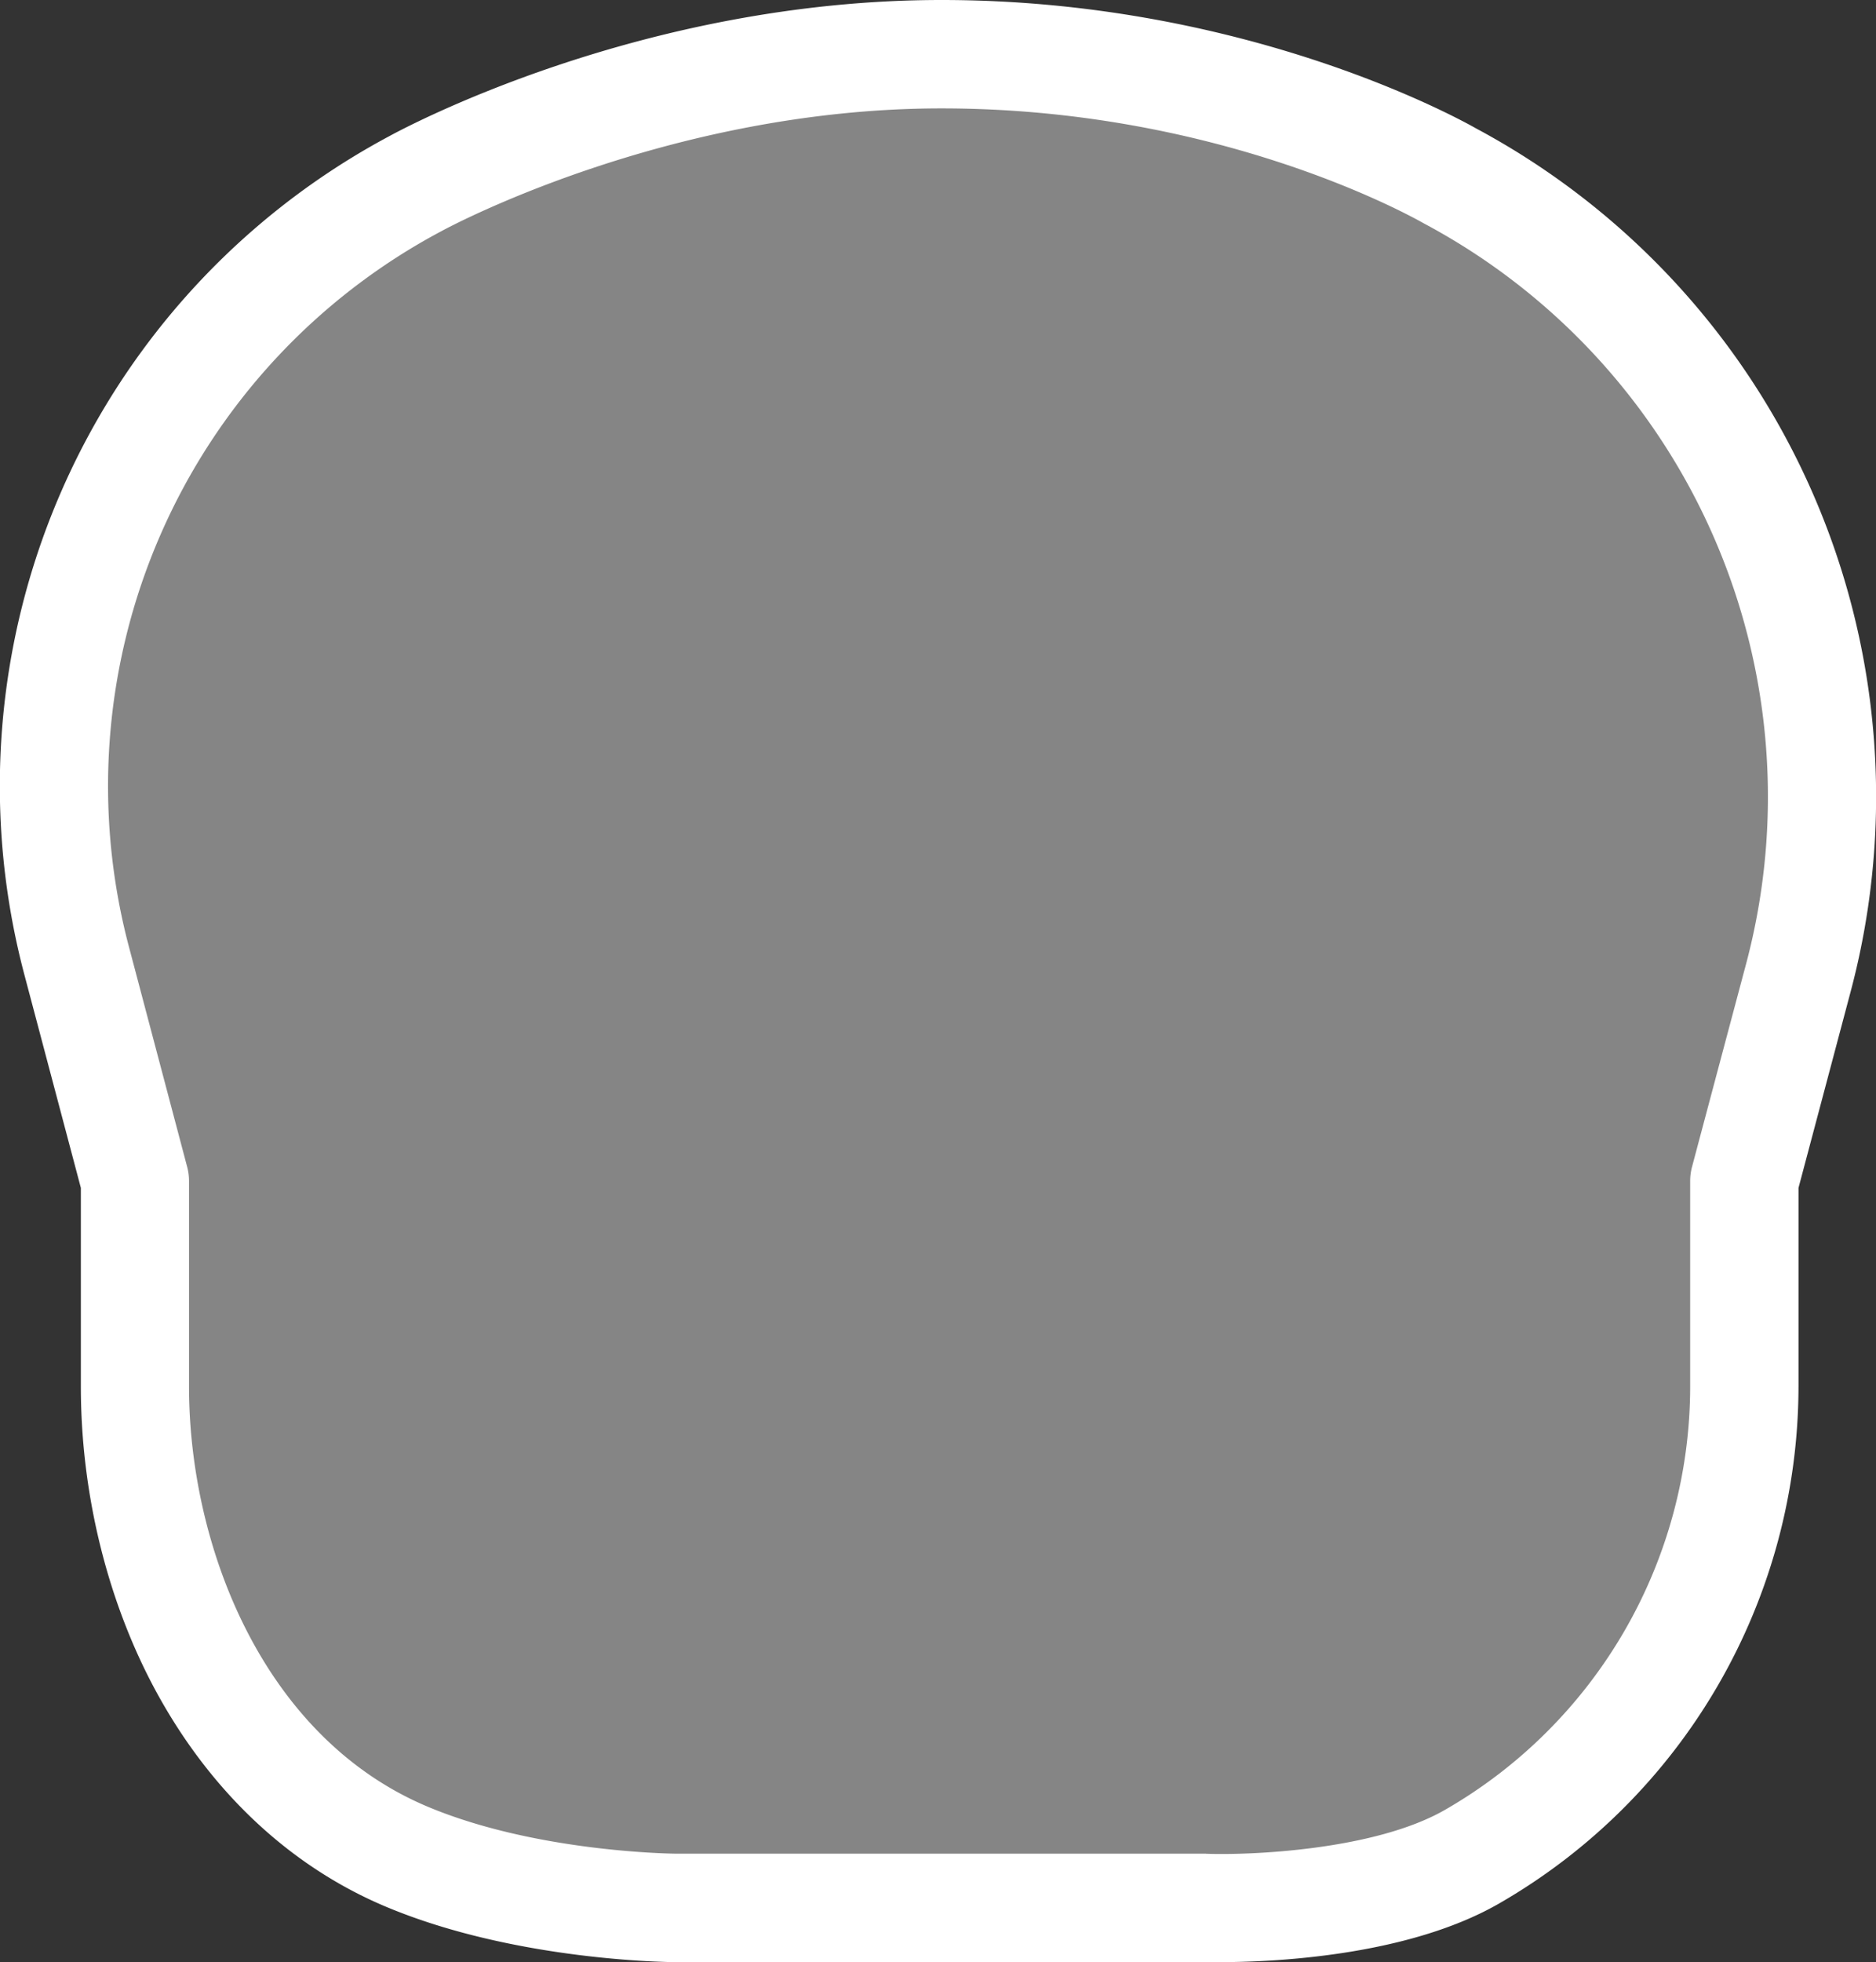
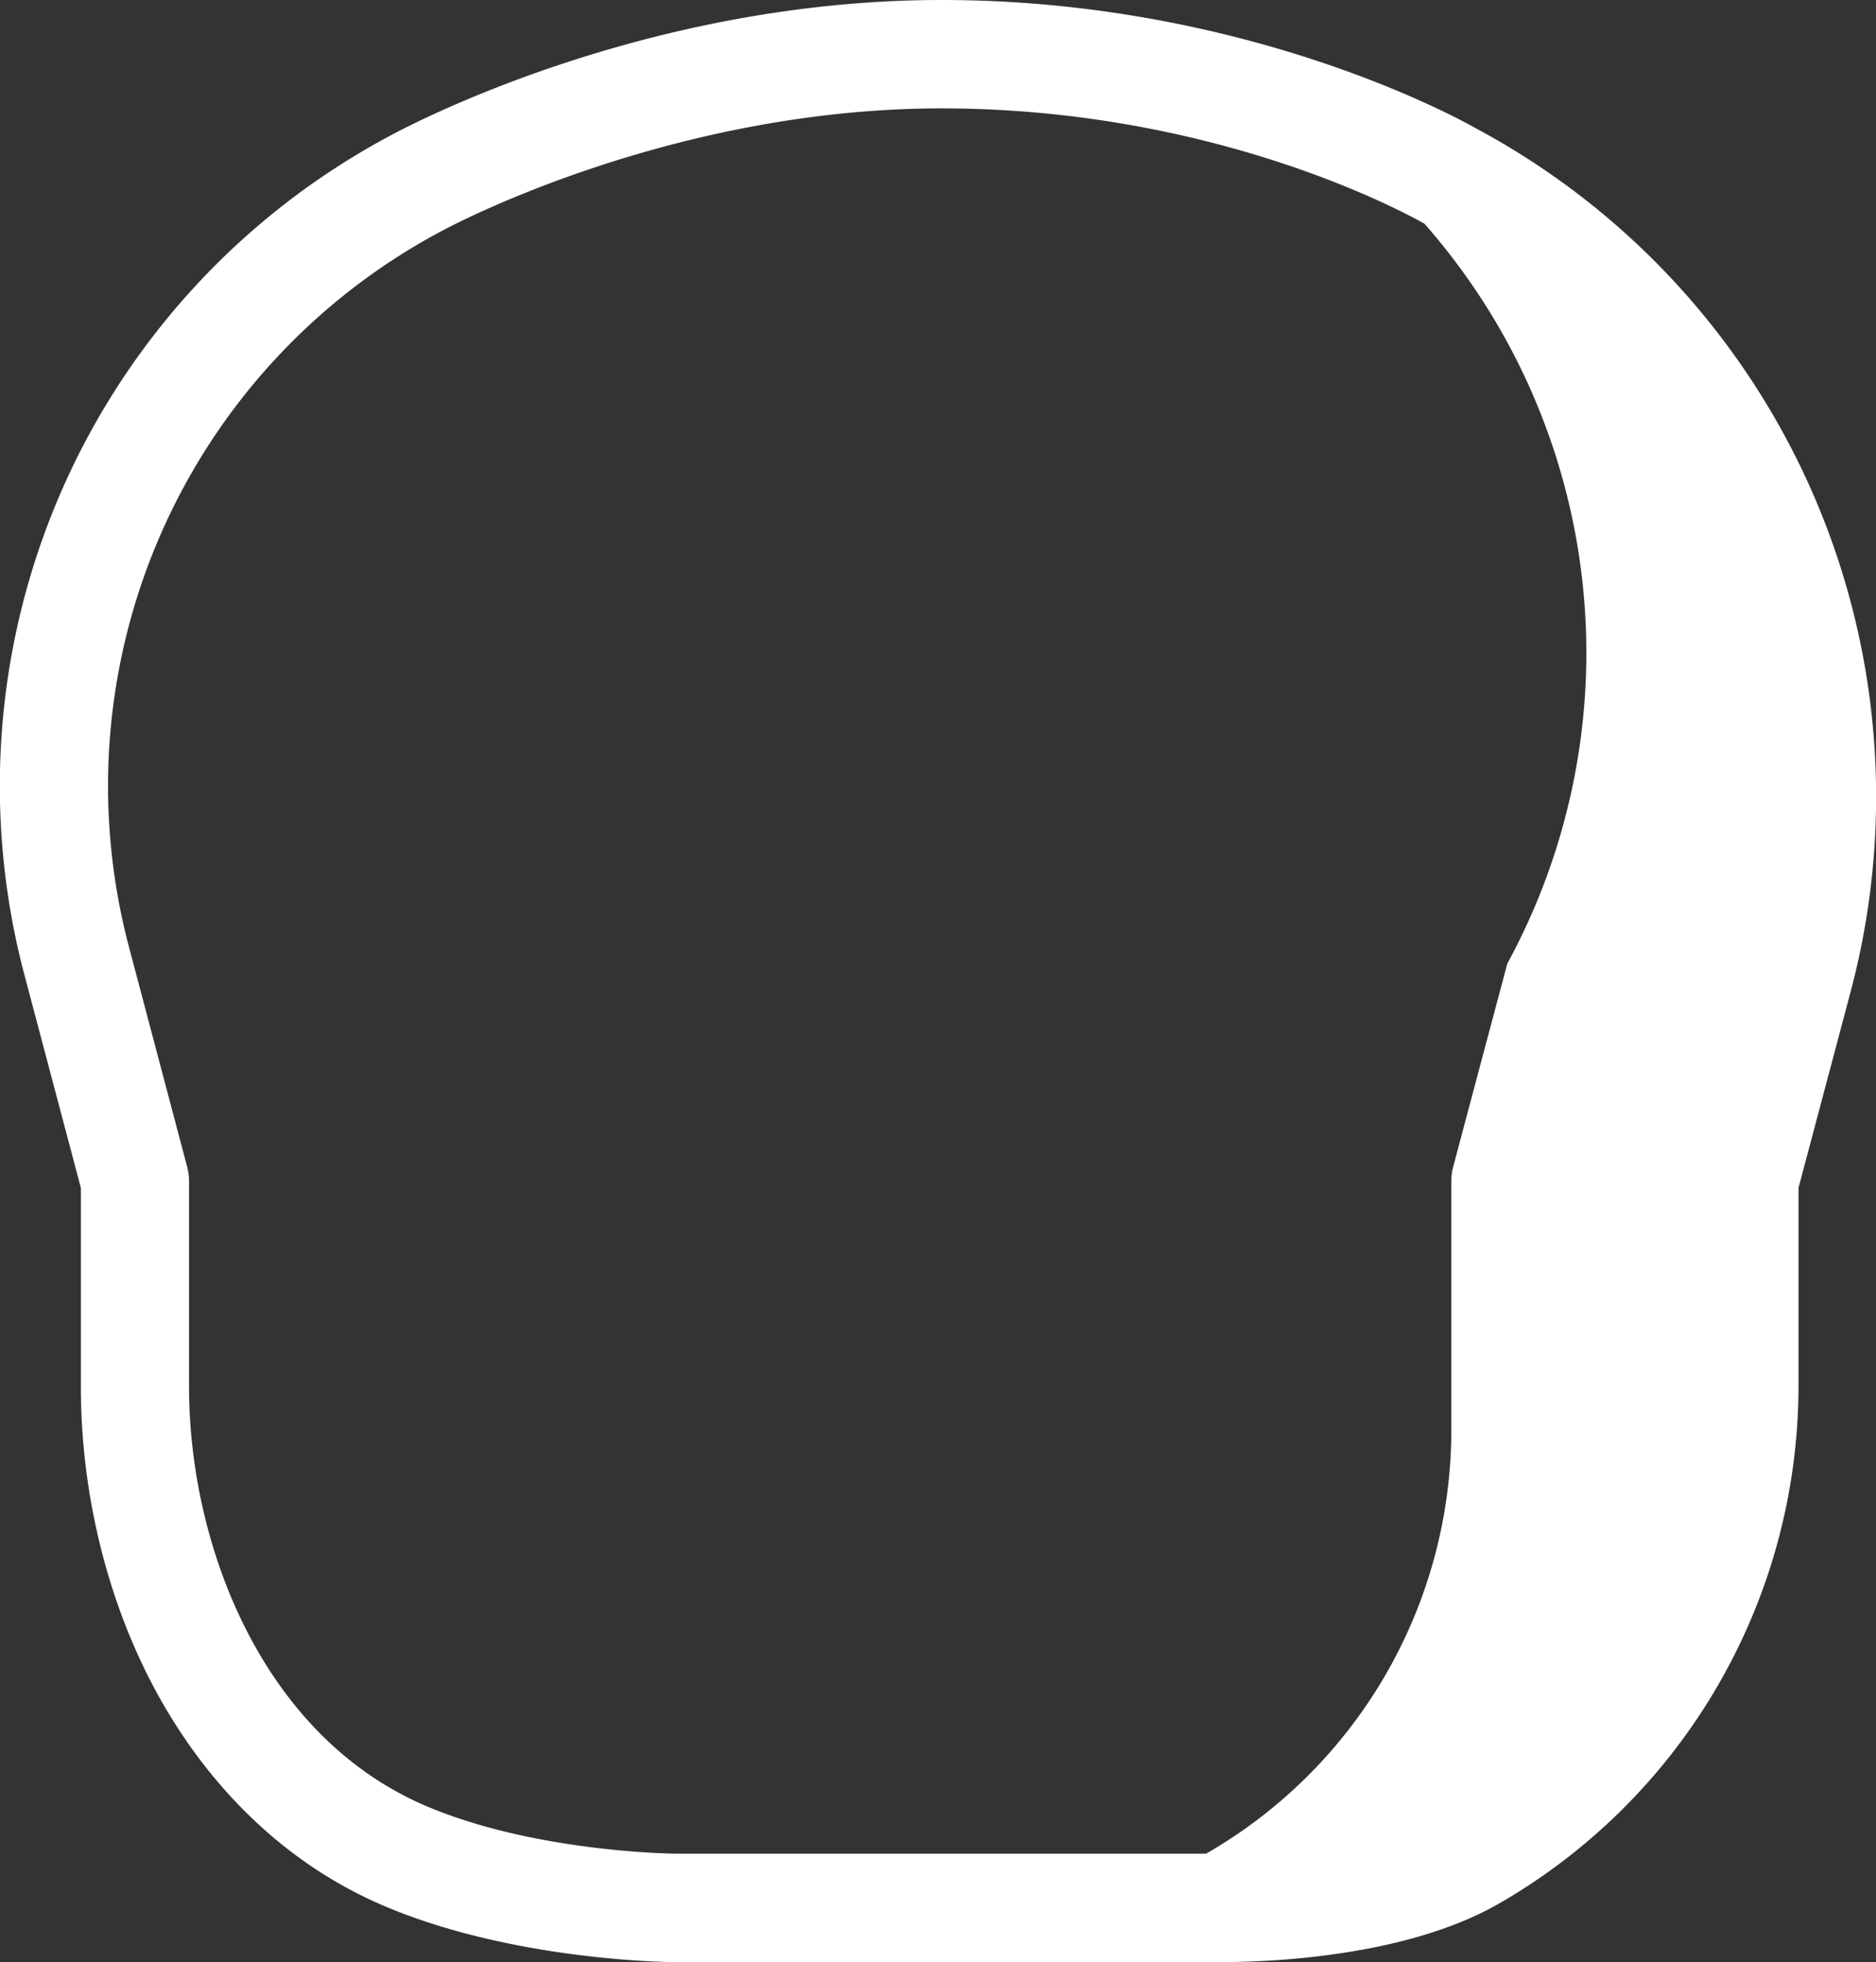
<svg xmlns="http://www.w3.org/2000/svg" viewBox="0 0 346.37 362.05">
  <rect x="0" y="0" width="346.37" height="362.05" fill="#333333" stroke="none" />
  <defs>
    <style>.cls-1,.cls-2{fill:#fff;}.cls-1{opacity:0.4;}</style>
  </defs>
  <title>fv_shield</title>
  <g id="レイヤー_2" data-name="レイヤー 2">
    <g id="contents">
-       <path class="cls-1" d="M222.26,352H124.72s-27.23-.11-49.46-9.39C42.51,329,24.92,292,24.92,255.82V217.89l-10.75-40.6A126,126,0,0,1,76.6,33.94S119.82,10,173.82,10c55.34,0,93.46,22.22,93.91,22.46A129.88,129.88,0,0,1,332,180.37c-5.66,21.29-10,37.52-10,37.52v37.93a100,100,0,0,1-50.34,86.8C253.16,353.23,222.26,352,222.26,352Z" />
-       <path class="cls-2" d="M225.28,362.05c-1.61,0-2.72,0-3.2,0H124.72c-1.23,0-29.53-.23-53.31-10.16-17.61-7.35-32.26-21-42.36-39.36-9.11-16.59-14.12-36.71-14.12-56.67V219.19L4.5,179.85A135.95,135.95,0,0,1,71.83,25.15C74.55,23.66,118.47,0,173.82,0c55.08,0,94.25,21.17,98.72,23.7A139.88,139.88,0,0,1,341.7,182.93l-9.64,36.26v36.62a110.21,110.21,0,0,1-55.38,95.48C259.54,361.1,234.4,362.05,225.28,362.05Zm-2.62-20c7.83.3,31-.58,44.1-8.08a90.17,90.17,0,0,0,45.3-78.12V217.89a10,10,0,0,1,.34-2.57s4.32-16.23,10-37.52A119.88,119.88,0,0,0,263,41.28l-.29-.16C258.92,39,223.94,20,173.82,20c-50.83,0-92,22.46-92.38,22.69l-.14.07a115.95,115.95,0,0,0-57.48,132l10.75,40.6a10,10,0,0,1,.33,2.56v37.93c0,29.43,13.66,64.83,44.19,77.57,20.17,8.42,45.4,8.61,45.65,8.62h97.9Z" />
+       <path class="cls-2" d="M225.28,362.05c-1.61,0-2.72,0-3.2,0H124.72c-1.23,0-29.53-.23-53.31-10.16-17.61-7.35-32.26-21-42.36-39.36-9.11-16.59-14.12-36.71-14.12-56.67V219.19L4.5,179.85A135.95,135.95,0,0,1,71.83,25.15C74.55,23.66,118.47,0,173.82,0c55.08,0,94.25,21.17,98.72,23.7A139.88,139.88,0,0,1,341.7,182.93l-9.64,36.26v36.62a110.21,110.21,0,0,1-55.38,95.48C259.54,361.1,234.4,362.05,225.28,362.05Zm-2.62-20a90.17,90.17,0,0,0,45.3-78.12V217.89a10,10,0,0,1,.34-2.57s4.32-16.23,10-37.52A119.88,119.88,0,0,0,263,41.28l-.29-.16C258.92,39,223.94,20,173.82,20c-50.83,0-92,22.46-92.38,22.69l-.14.07a115.95,115.95,0,0,0-57.48,132l10.75,40.6a10,10,0,0,1,.33,2.56v37.93c0,29.43,13.66,64.83,44.19,77.57,20.17,8.42,45.4,8.61,45.65,8.62h97.9Z" />
    </g>
  </g>
</svg>